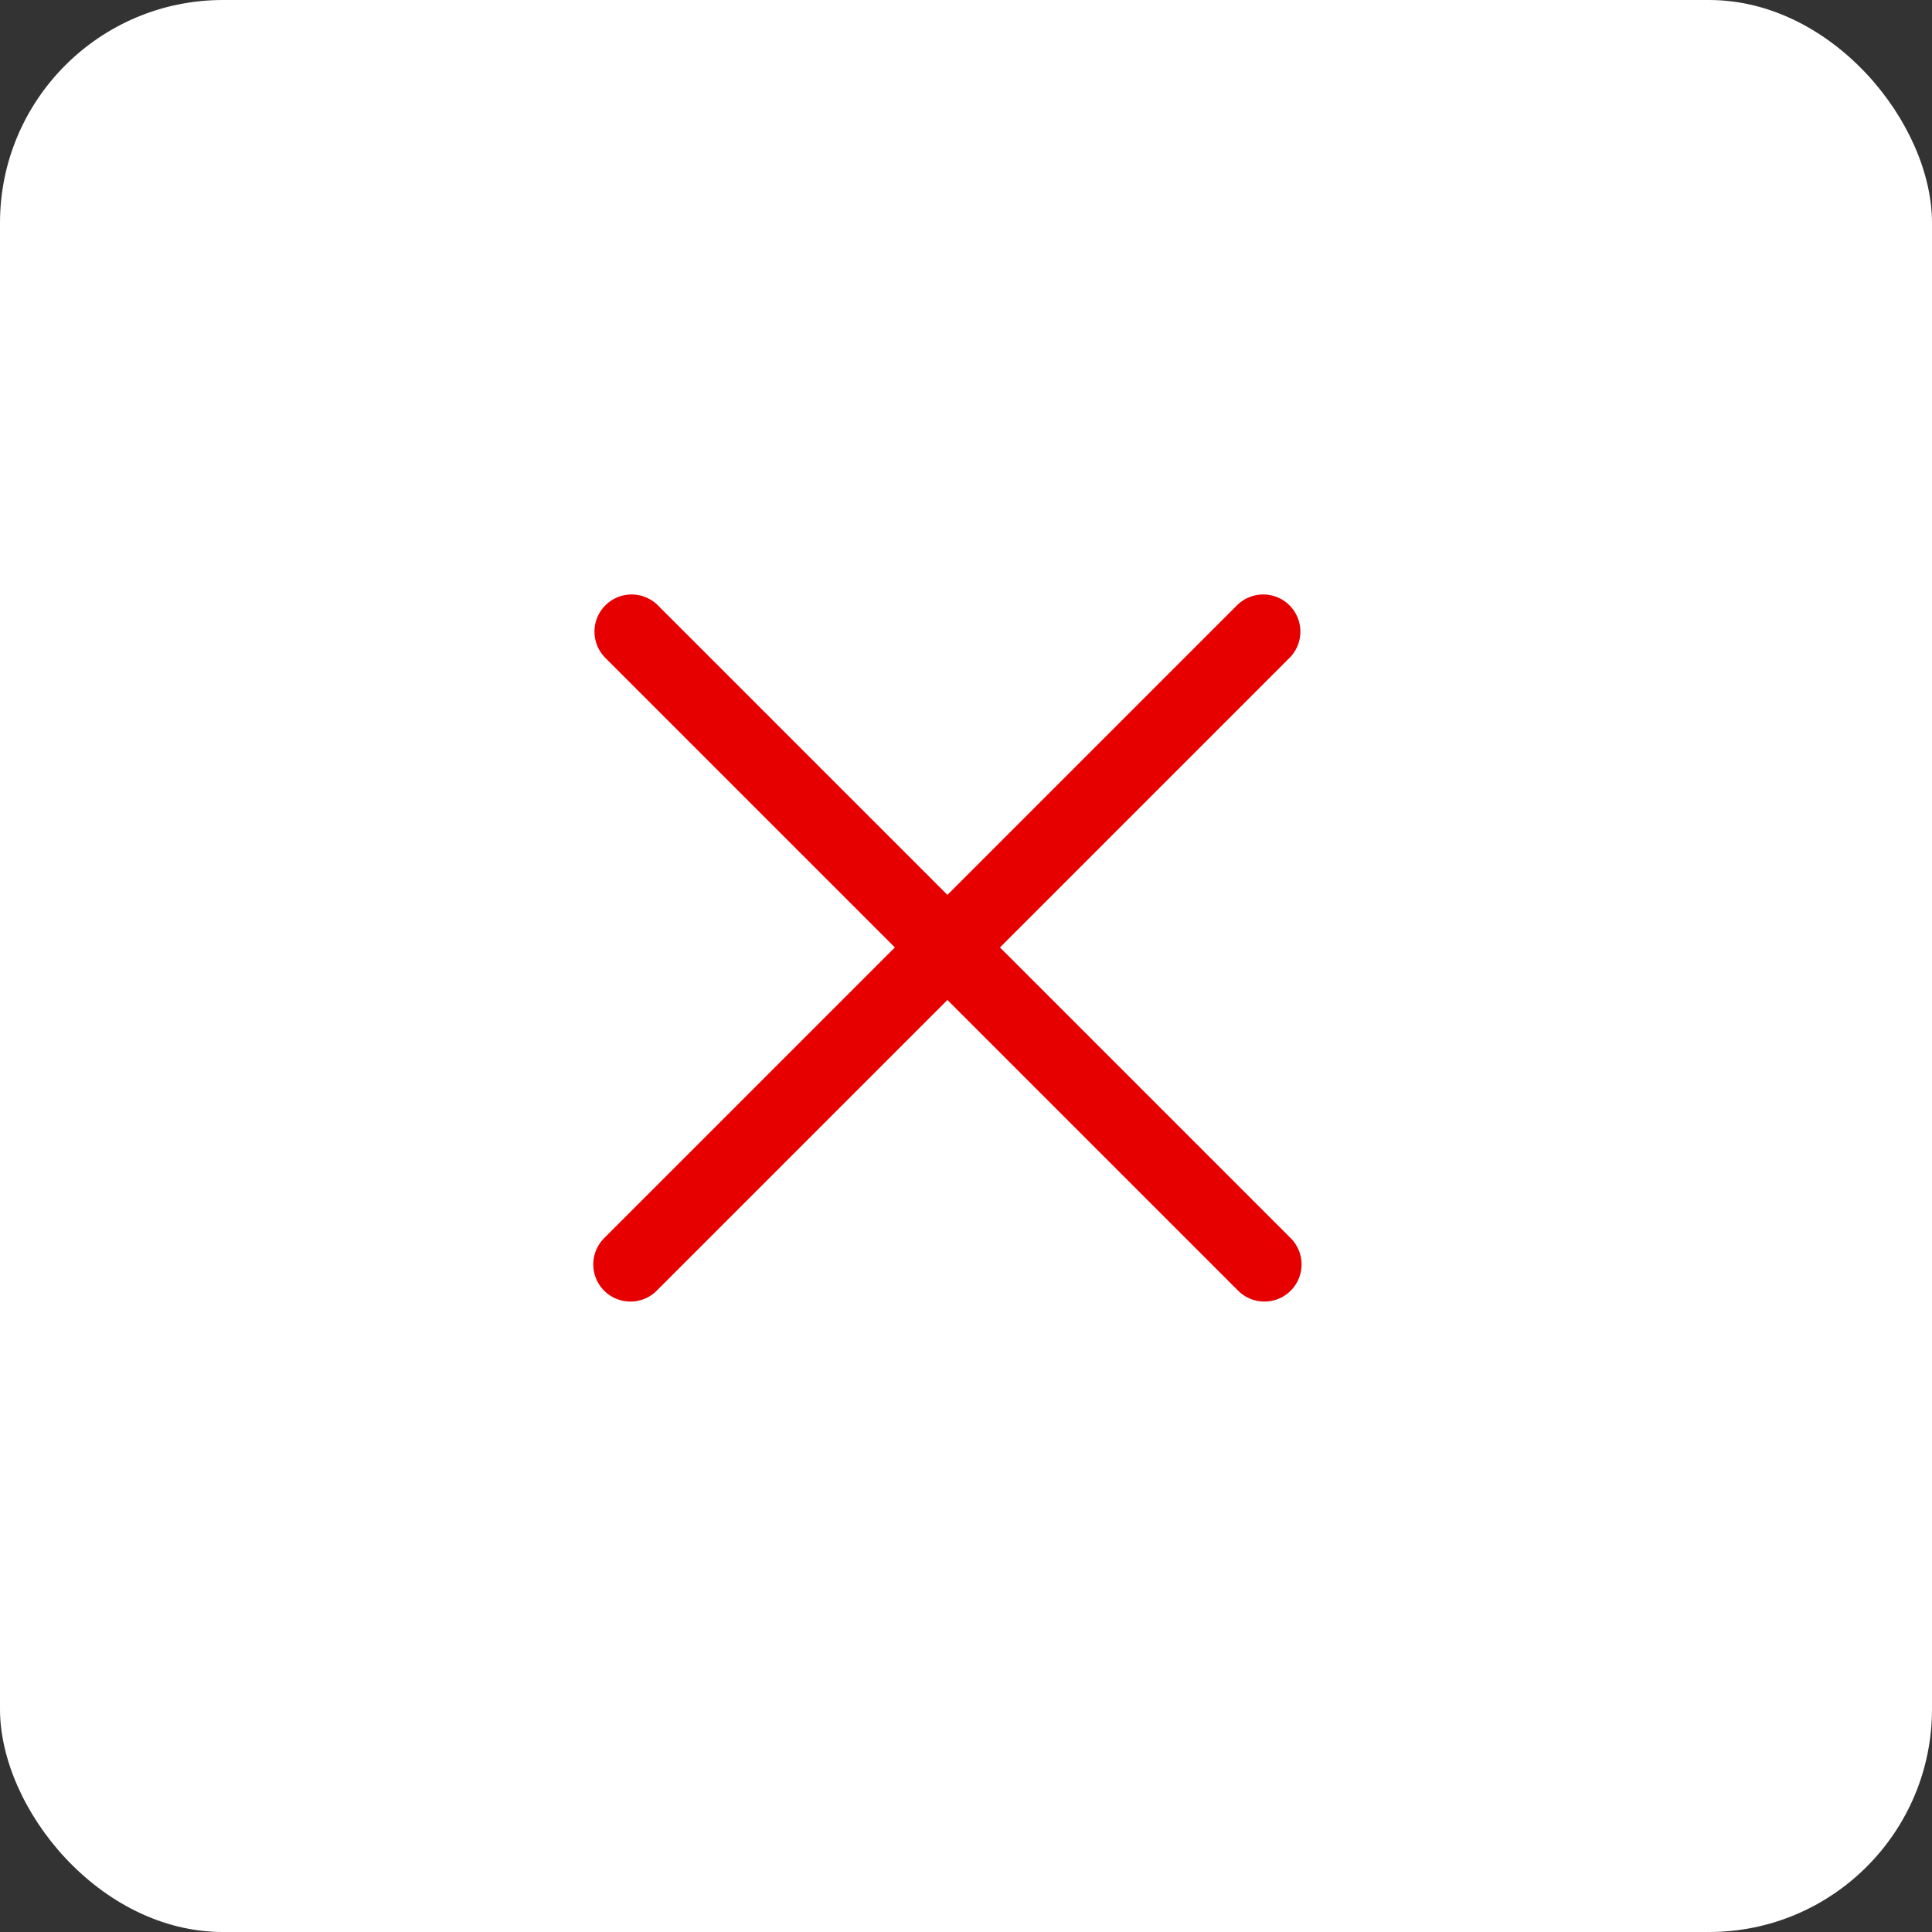
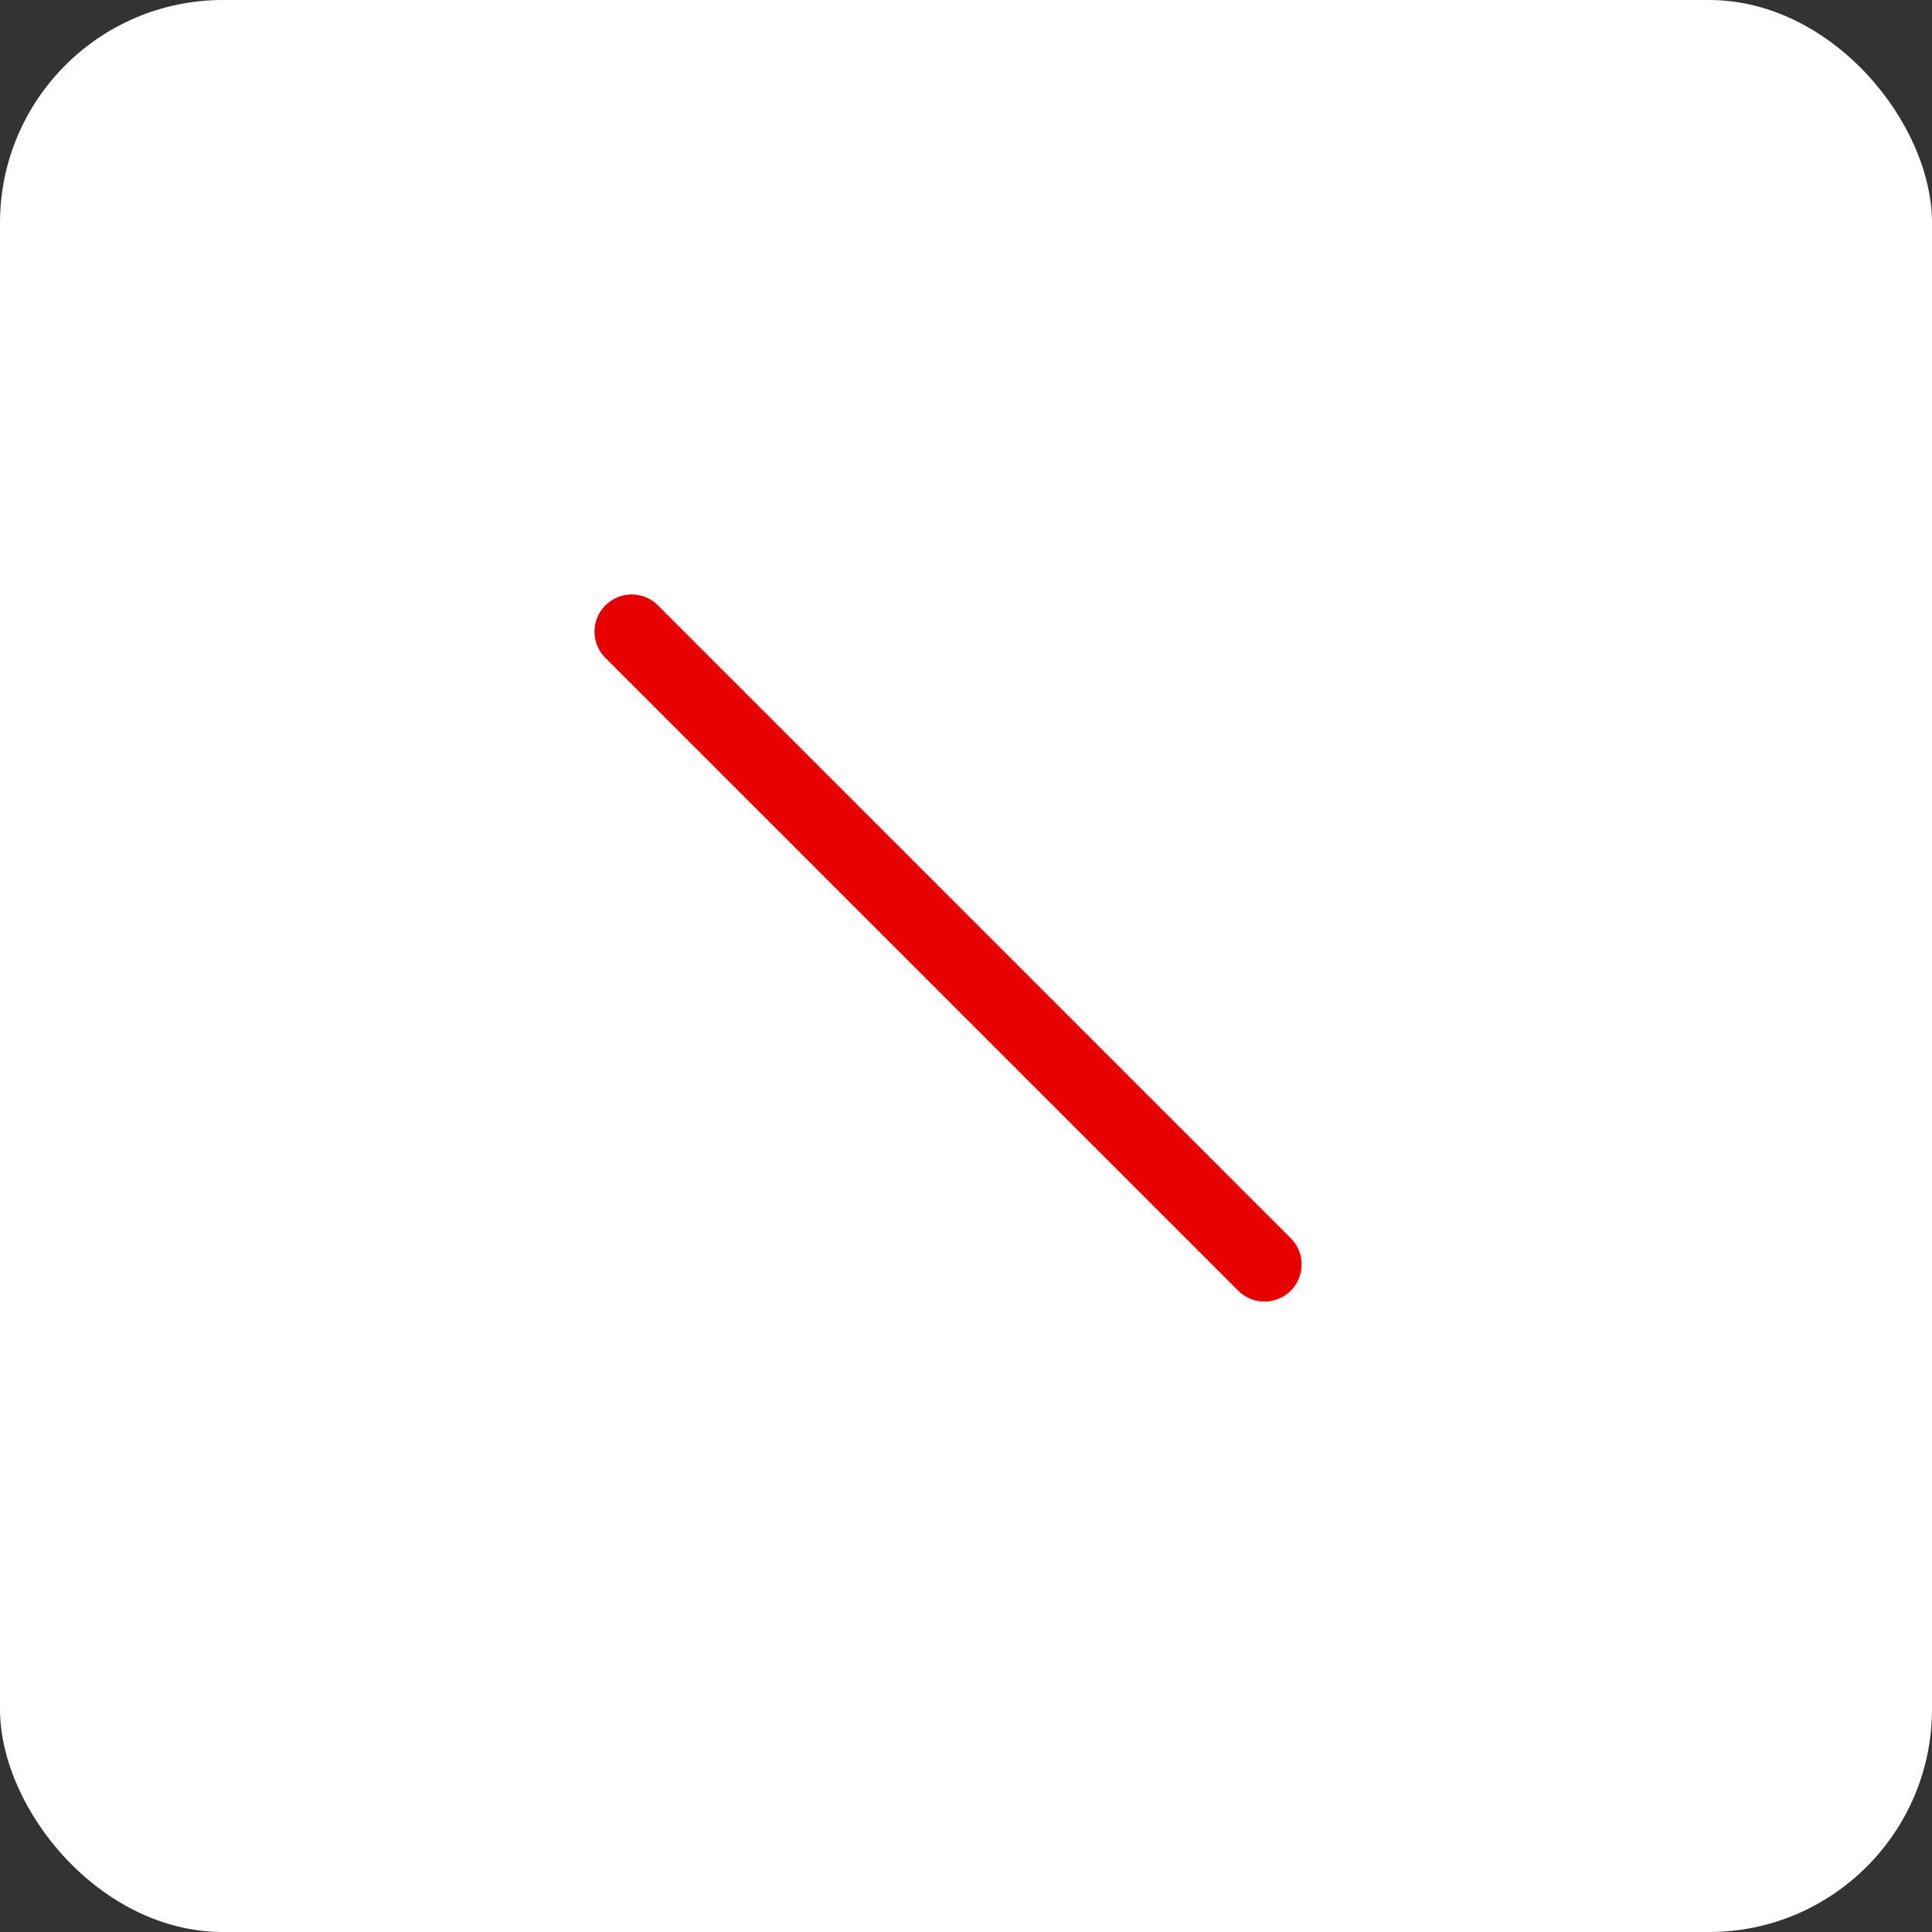
<svg xmlns="http://www.w3.org/2000/svg" width="52" height="52" viewBox="0 0 52 52" fill="none">
  <rect x="0" y="0" width="52" height="52" fill="#333333" stroke="none" />
  <rect width="52" height="52" rx="6" fill="white" />
  <path d="M17 17L34.032 34.032" stroke="#E60000" stroke-width="2" stroke-linecap="round" />
-   <path d="M34 17L16.968 34.032" stroke="#E60000" stroke-width="2" stroke-linecap="round" />
</svg>